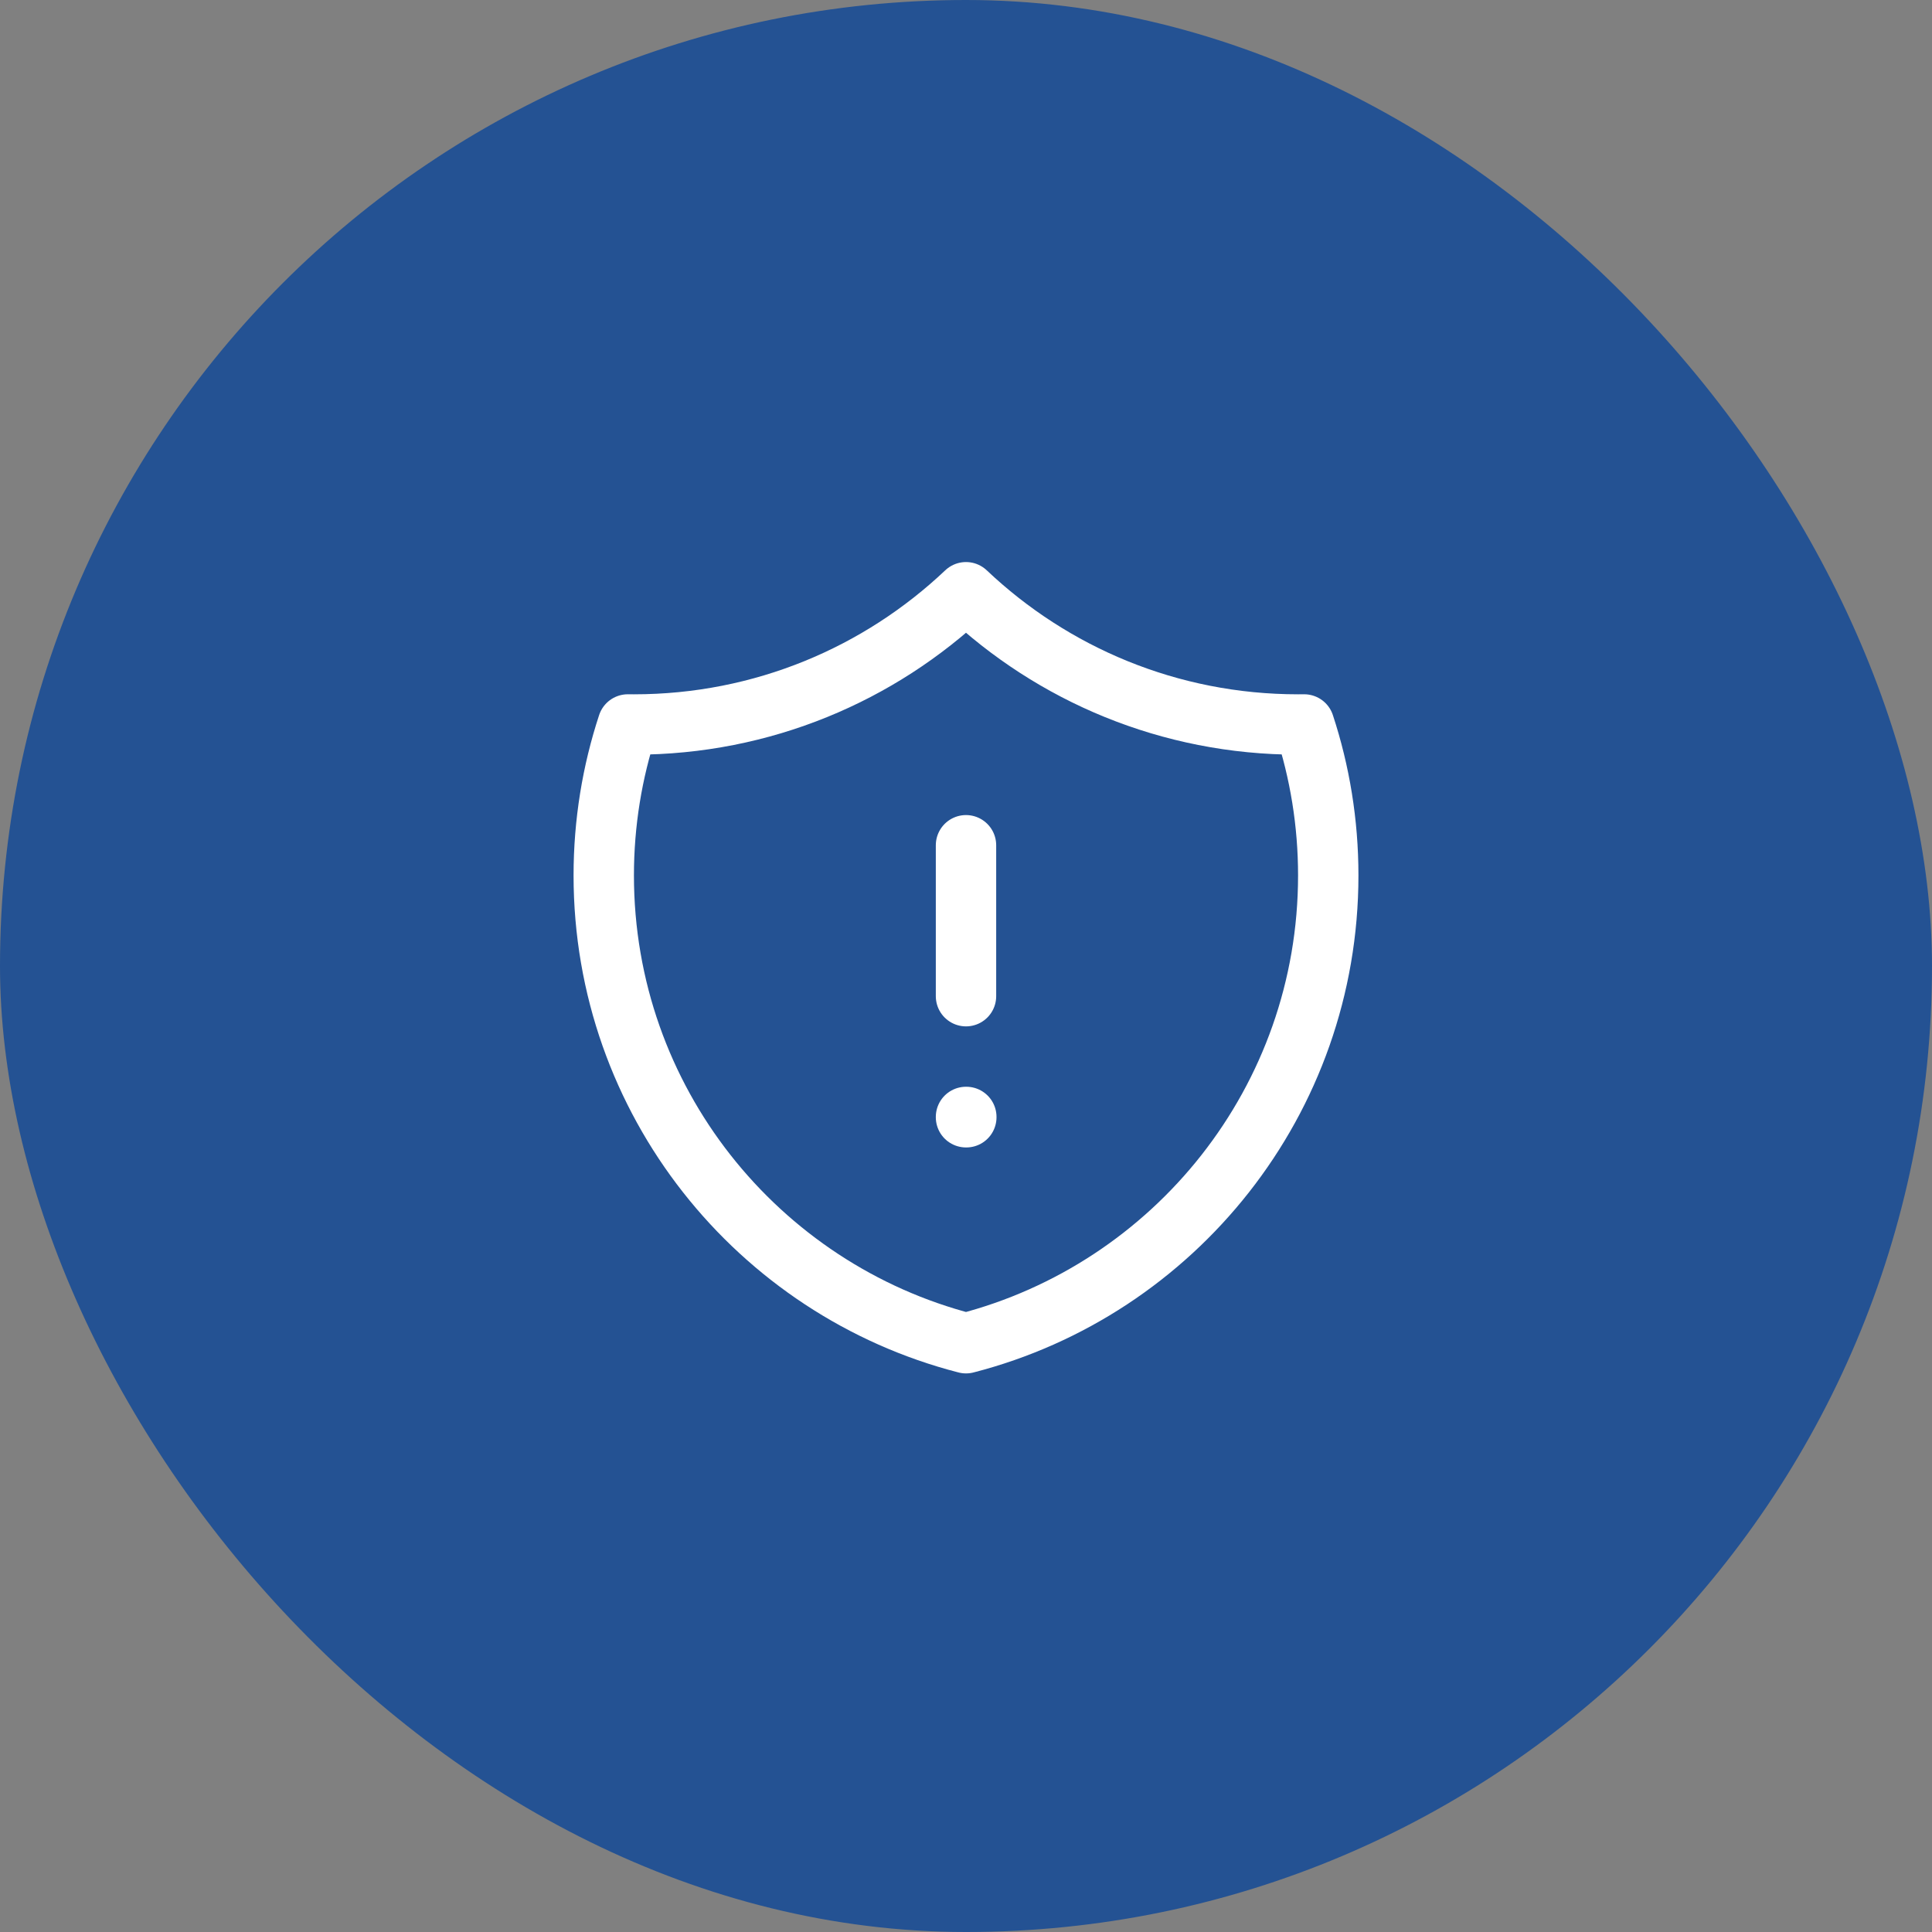
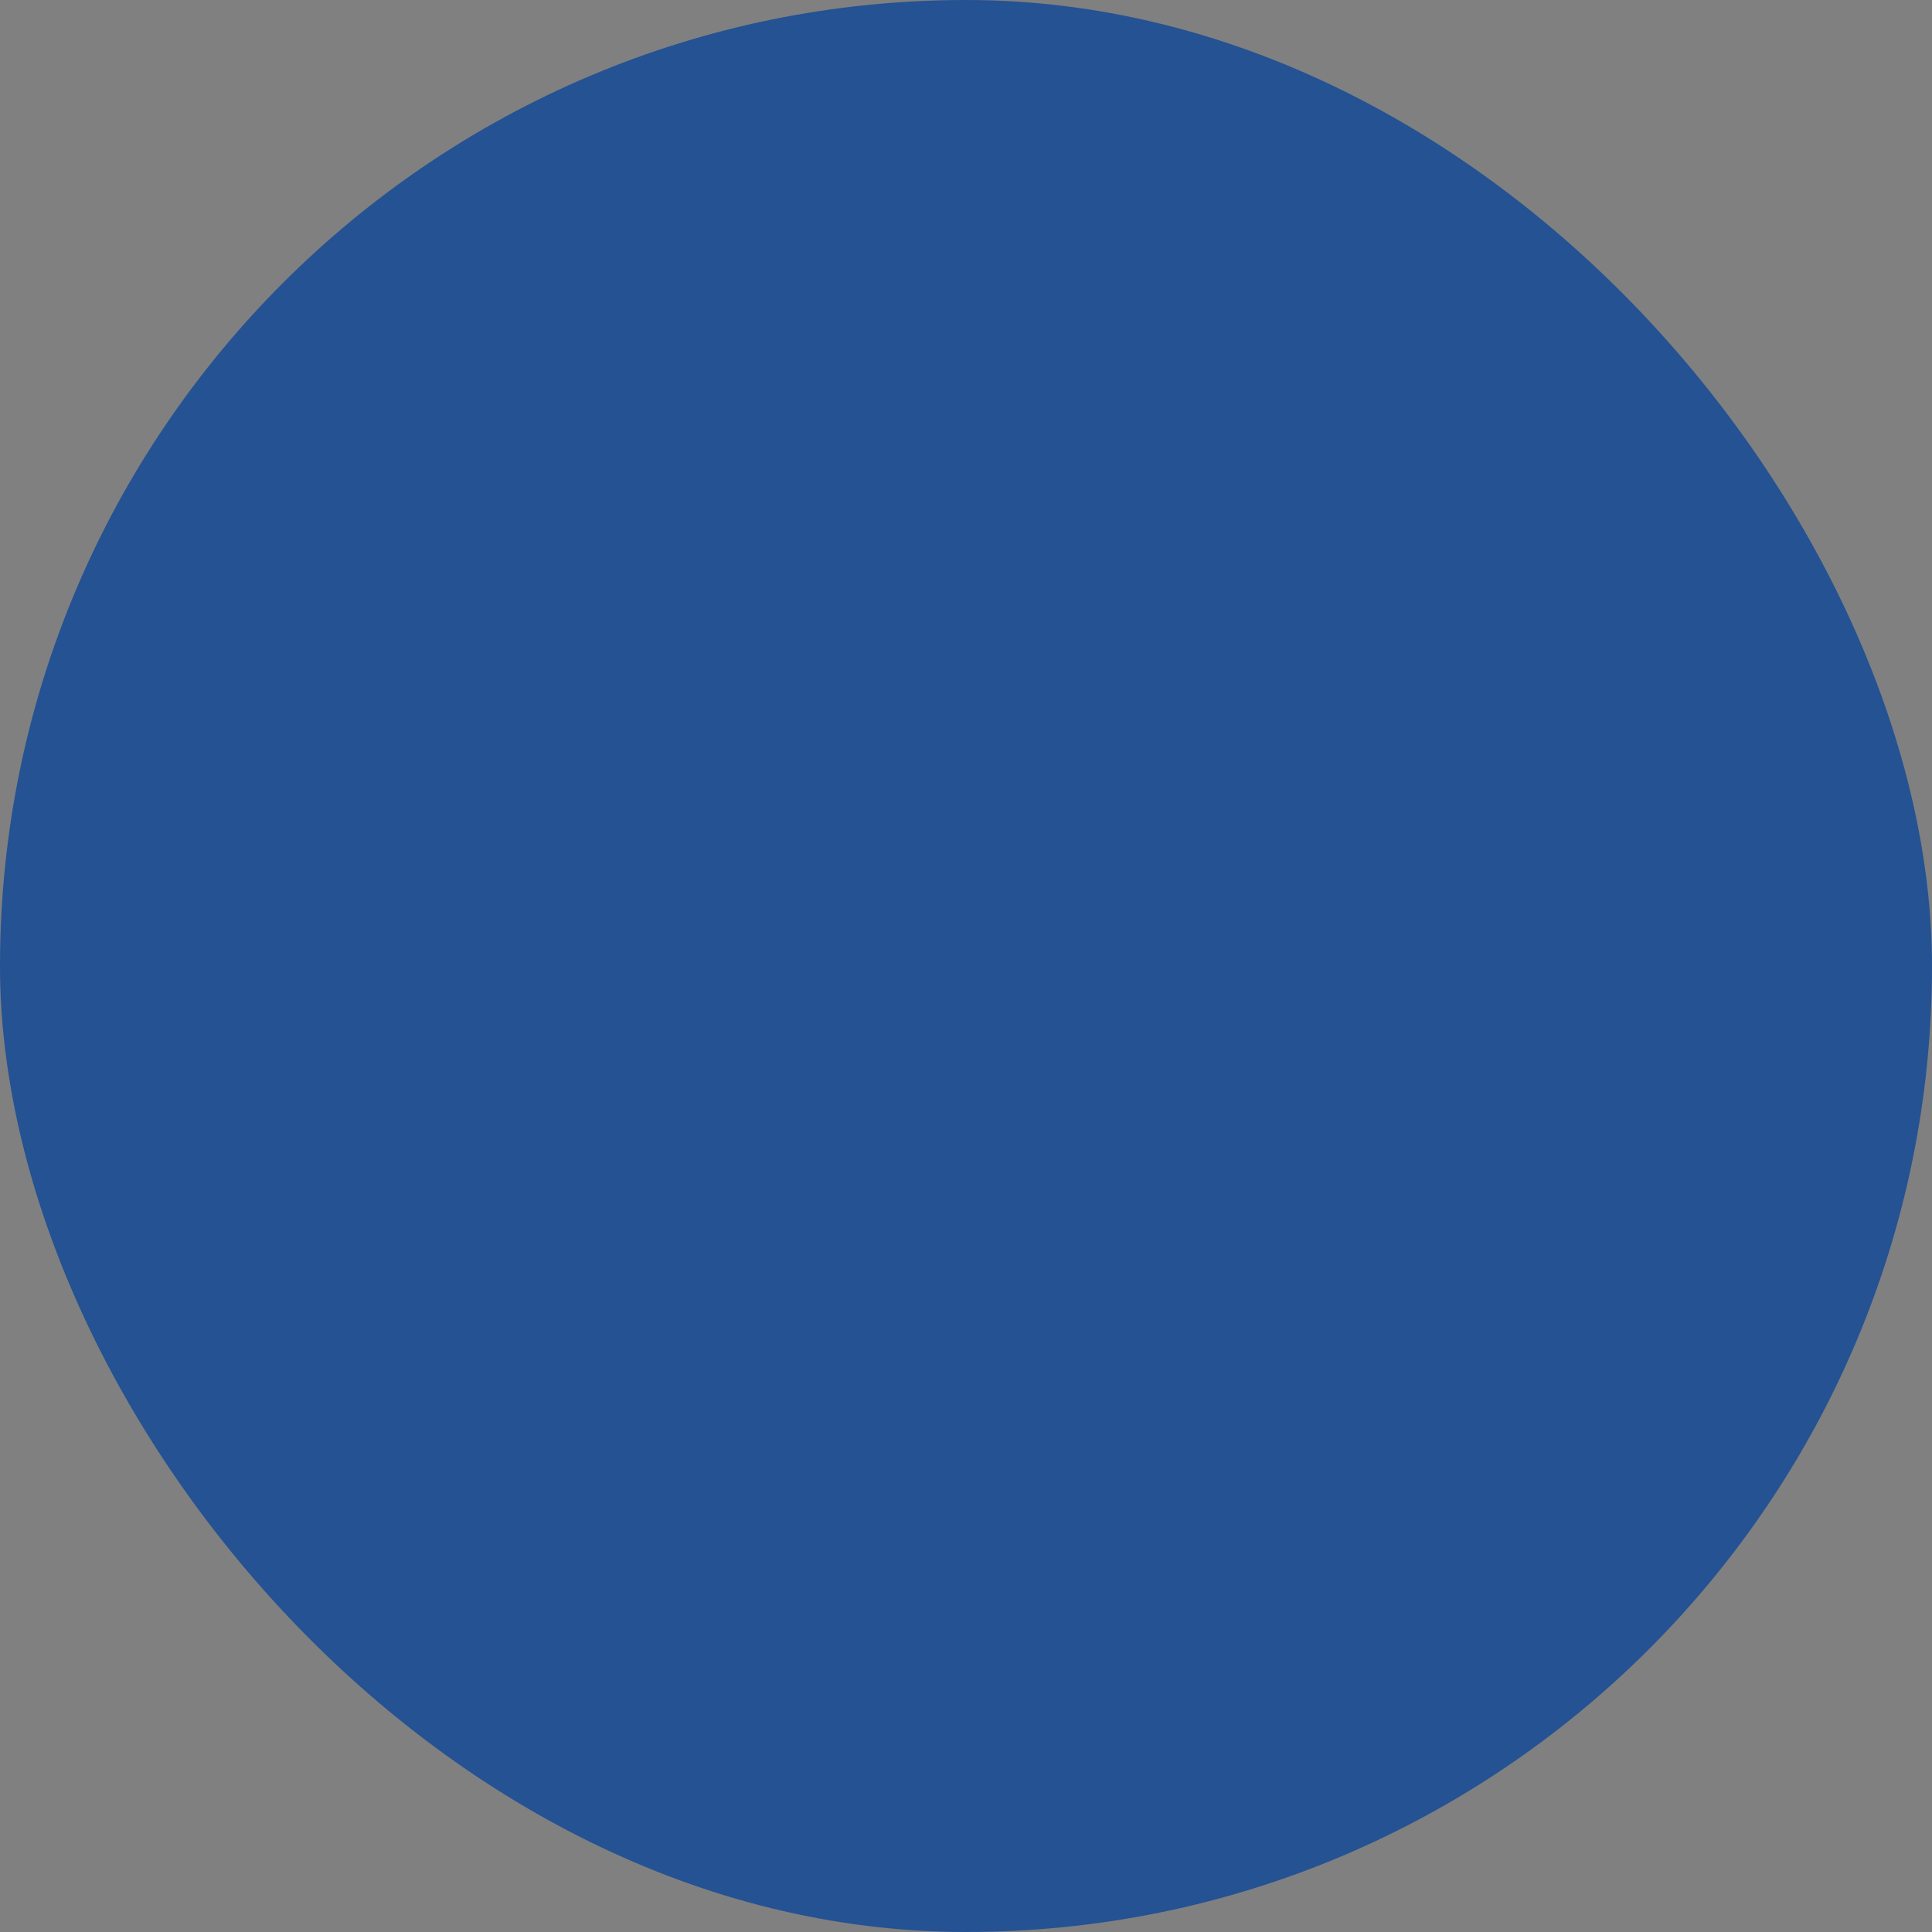
<svg xmlns="http://www.w3.org/2000/svg" width="48" height="48" viewBox="0 0 48 48" fill="none">
  <rect x="0" y="0" width="48" height="48" fill="#808080" stroke="none" />
  <rect width="48" height="48" rx="24" fill="#245293" />
-   <path d="M24 21V24.75M24 14.714C21.849 16.751 18.946 18 15.75 18C15.699 18 15.649 18 15.598 17.999C15.21 19.179 15 20.44 15 21.75C15 27.341 18.824 32.04 24 33.372C29.176 32.04 33 27.341 33 21.75C33 20.44 32.79 19.179 32.402 17.999C32.352 18 32.301 18 32.25 18C29.054 18 26.151 16.751 24 14.714ZM24 27.75H24.008V27.758H24V27.75Z" stroke="white" stroke-width="1.5" stroke-linecap="round" stroke-linejoin="round" />
</svg>